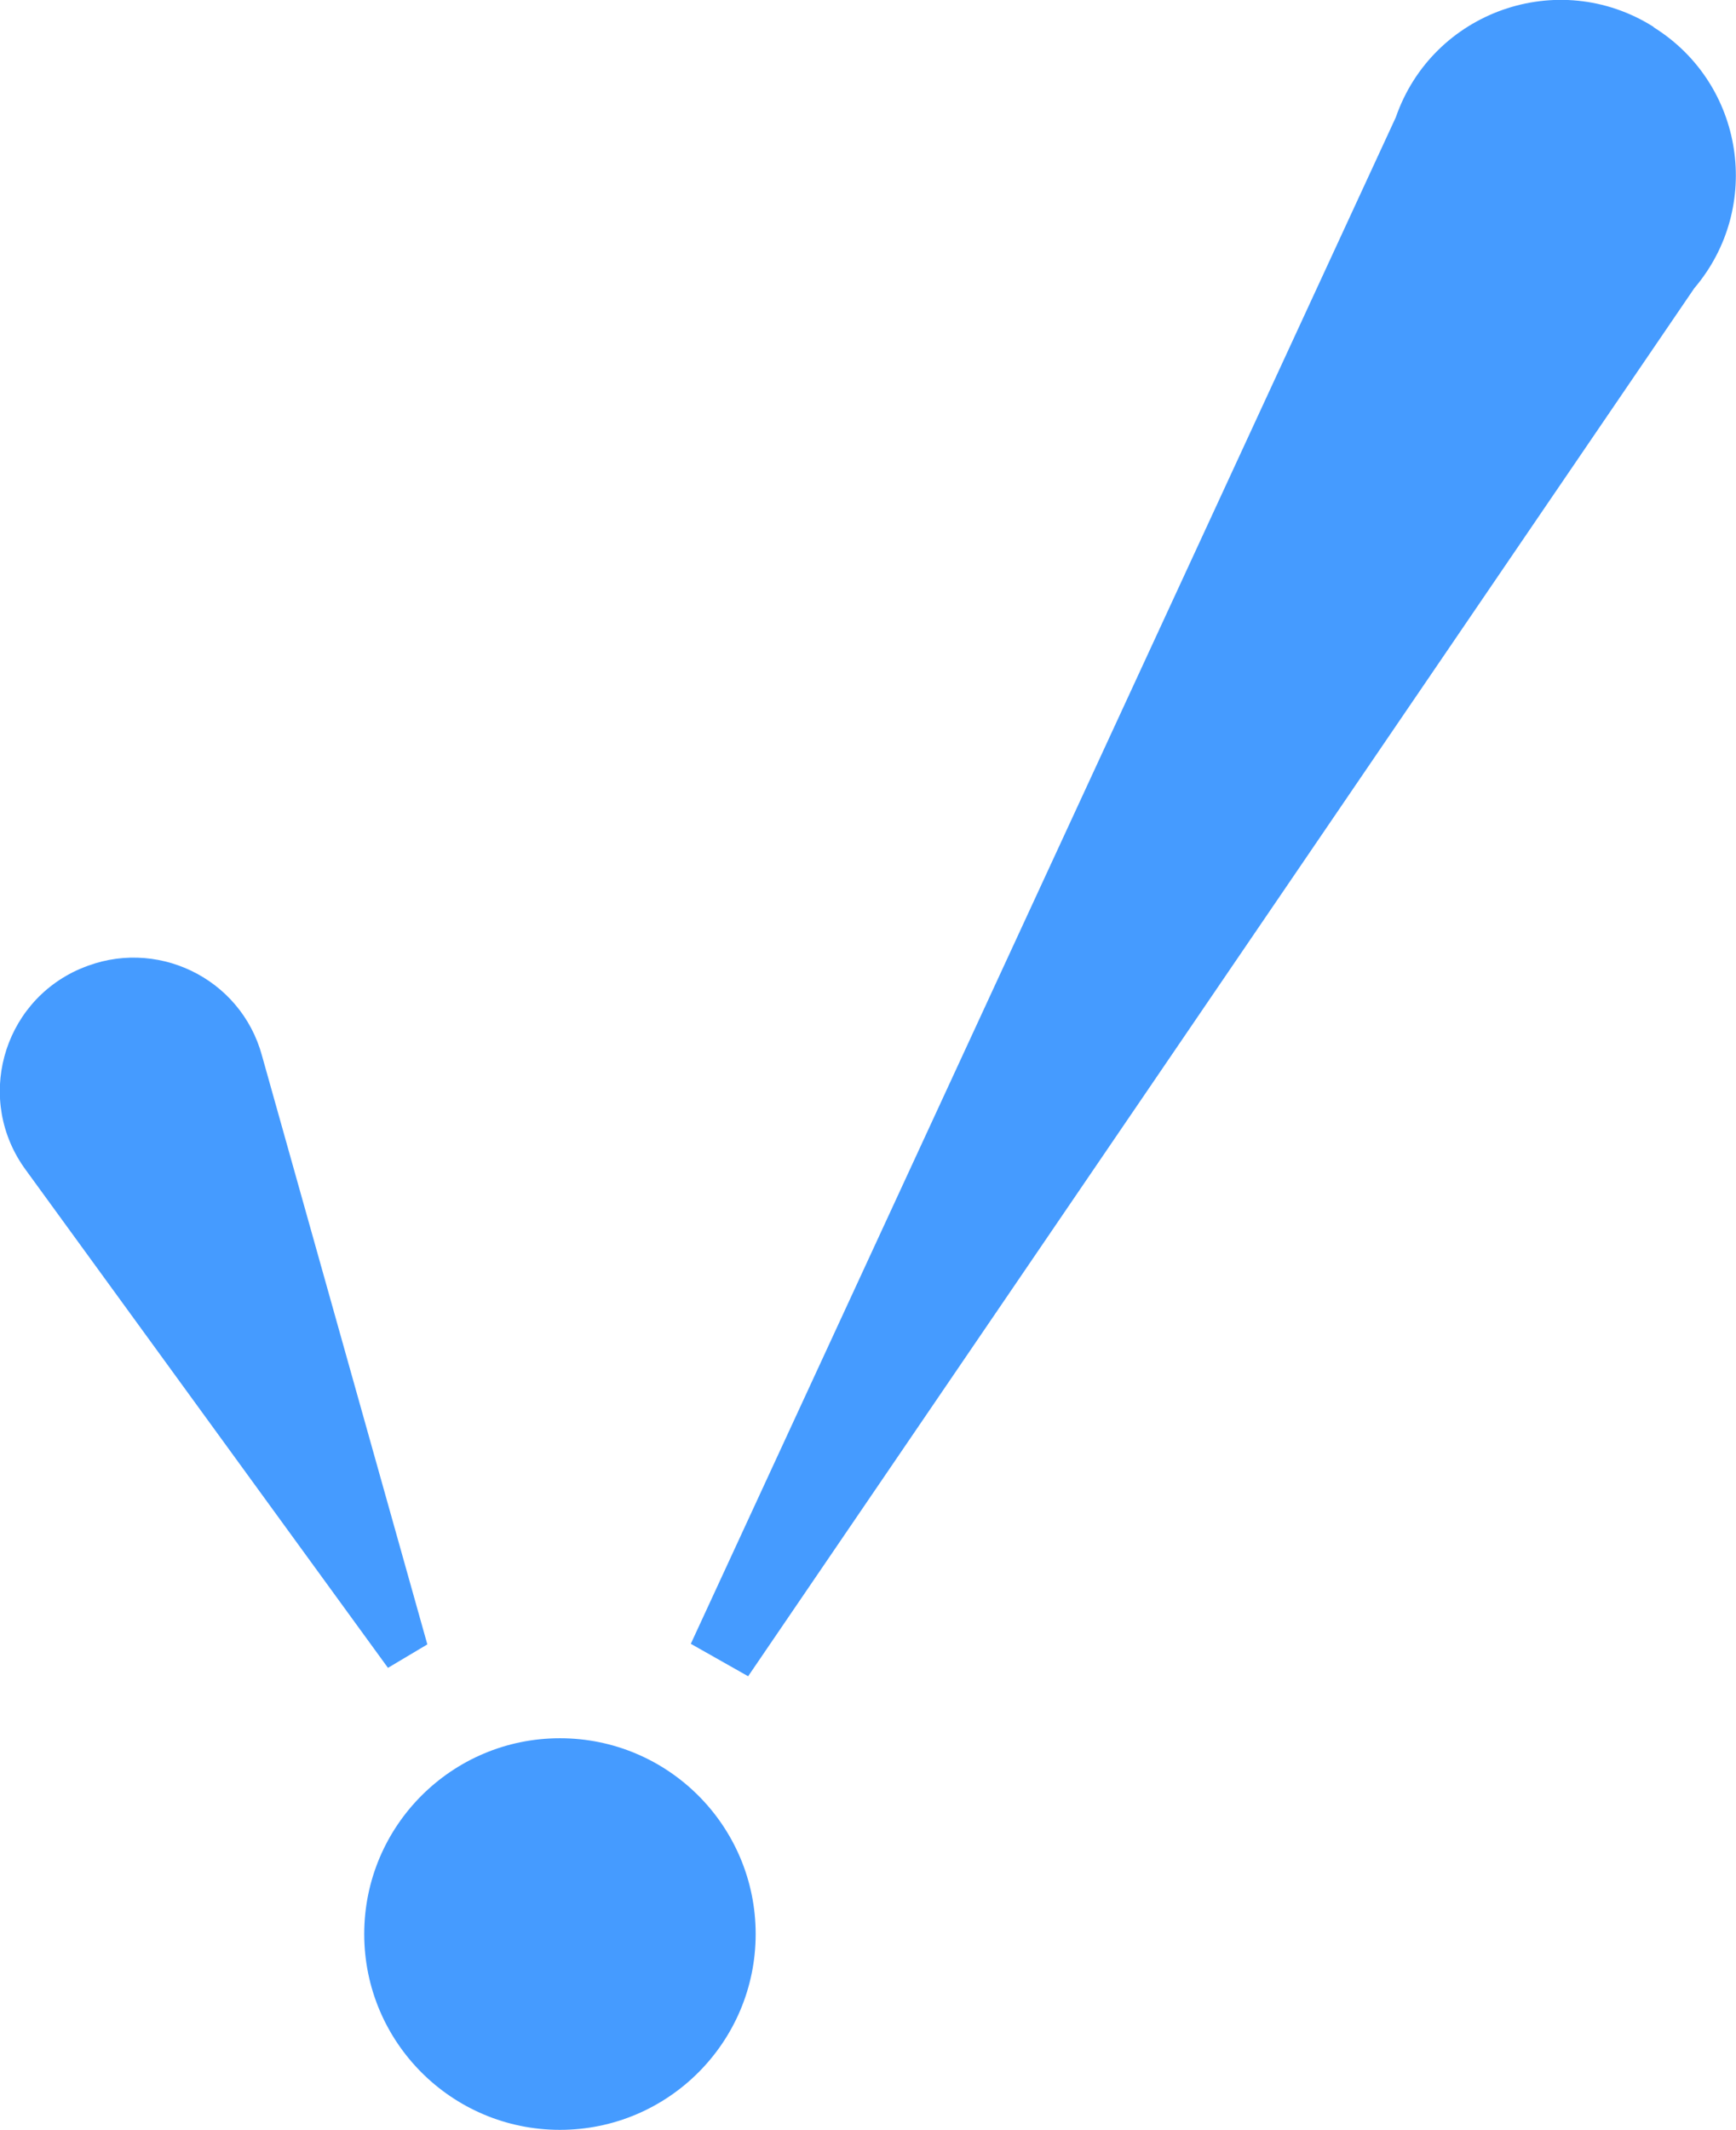
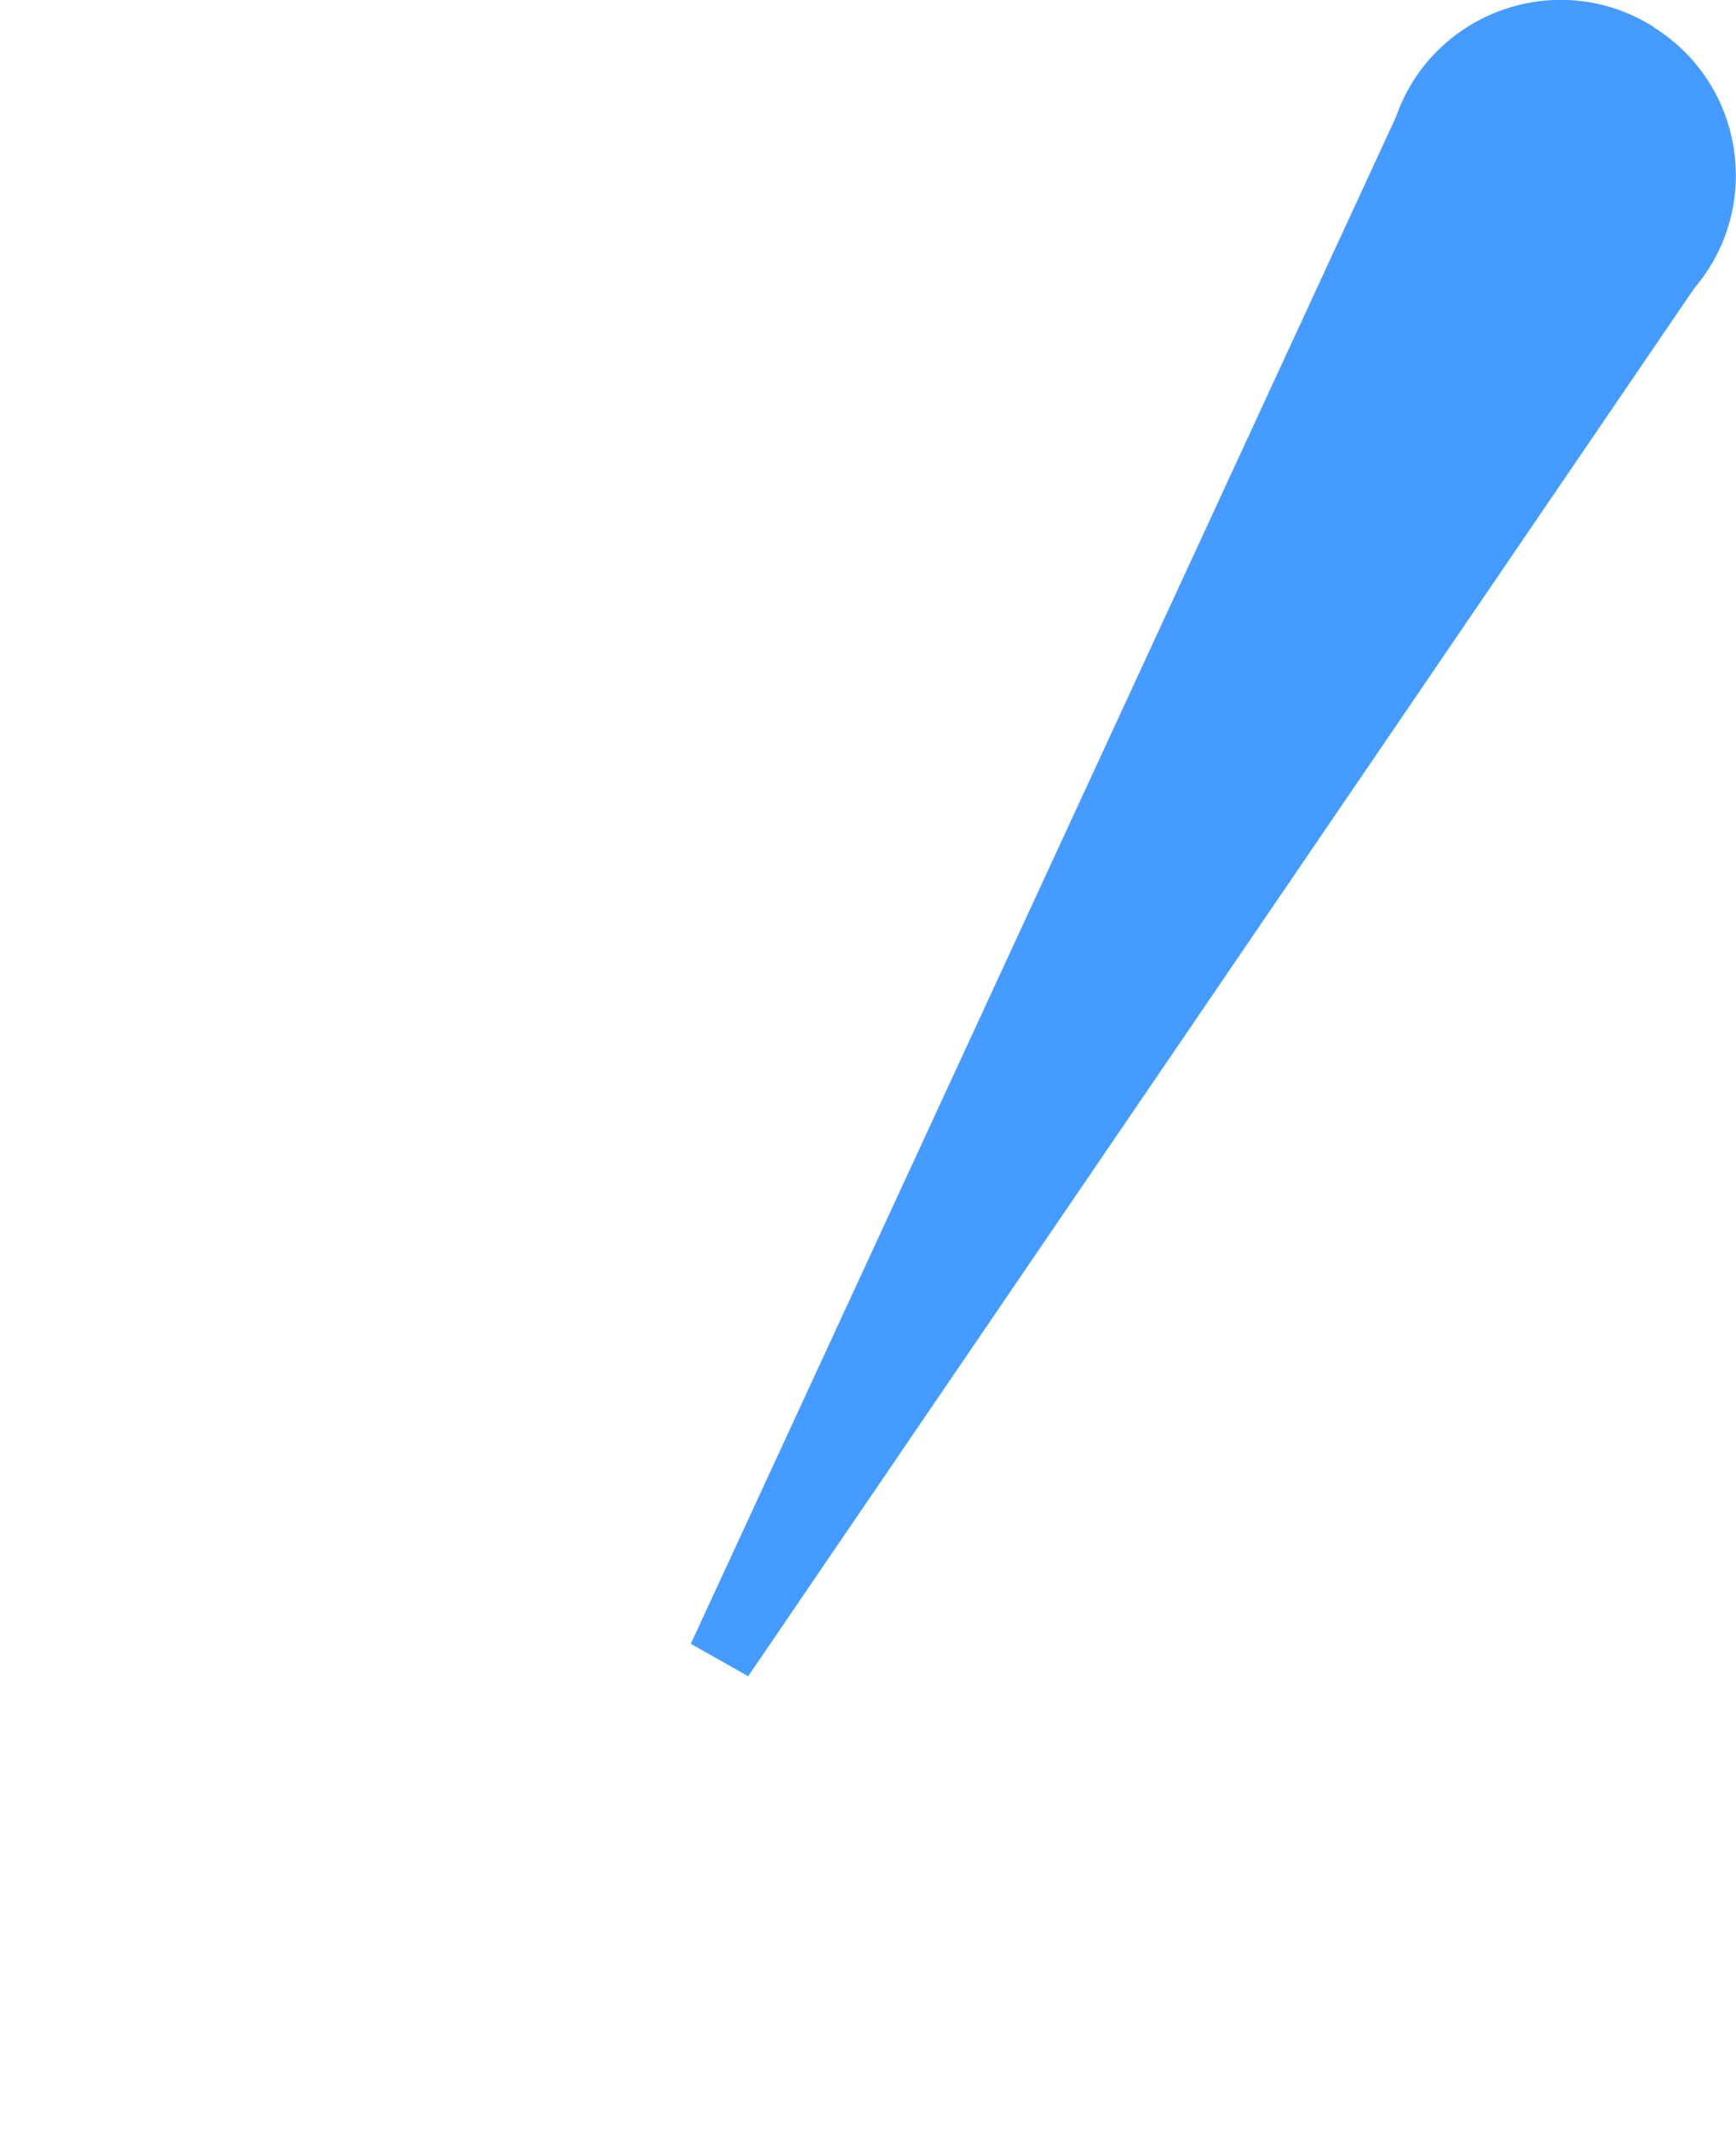
<svg xmlns="http://www.w3.org/2000/svg" version="1.1" x="0px" y="0px" viewBox="0 0 59.96 73.53" style="enable-background:new 0 0 59.96 73.53;" xml:space="preserve">
  <style type="text/css">
	.st0{fill:#40BC8B;}
	.st1{fill:#459BFF;}
	.st2{opacity:0.6;fill:#459BFF;}
	.st3{fill:#1D8ADE;}
	.st4{fill:#142B80;}
	.st5{fill:#020202;}
	.st6{fill:#040404;}
	.st7{fill-rule:evenodd;clip-rule:evenodd;fill:#459BFF;}
</style>
  <g id="BG">
</g>
  <g id="Capa_2">
</g>
  <g id="Layer_3">
    <g>
-       <path class="st1" d="M13.4,57.58l1.36-0.81L9.05,36.45c-0.73-2.7-3.69-4.12-6.26-3.01l-0.03,0.01c-2.71,1.18-3.62,4.56-1.87,6.94    L13.4,57.58z" />
      <path class="st1" d="M23.86,56.75l1.98,1.12L58.52,9.95c2.38-2.8,1.72-7.05-1.39-9L57.1,0.92c-3.28-2.06-7.62-0.53-8.89,3.13    L23.86,56.75z" />
-       <circle class="st1" cx="19.34" cy="66.77" r="6.76" />
    </g>
  </g>
</svg>